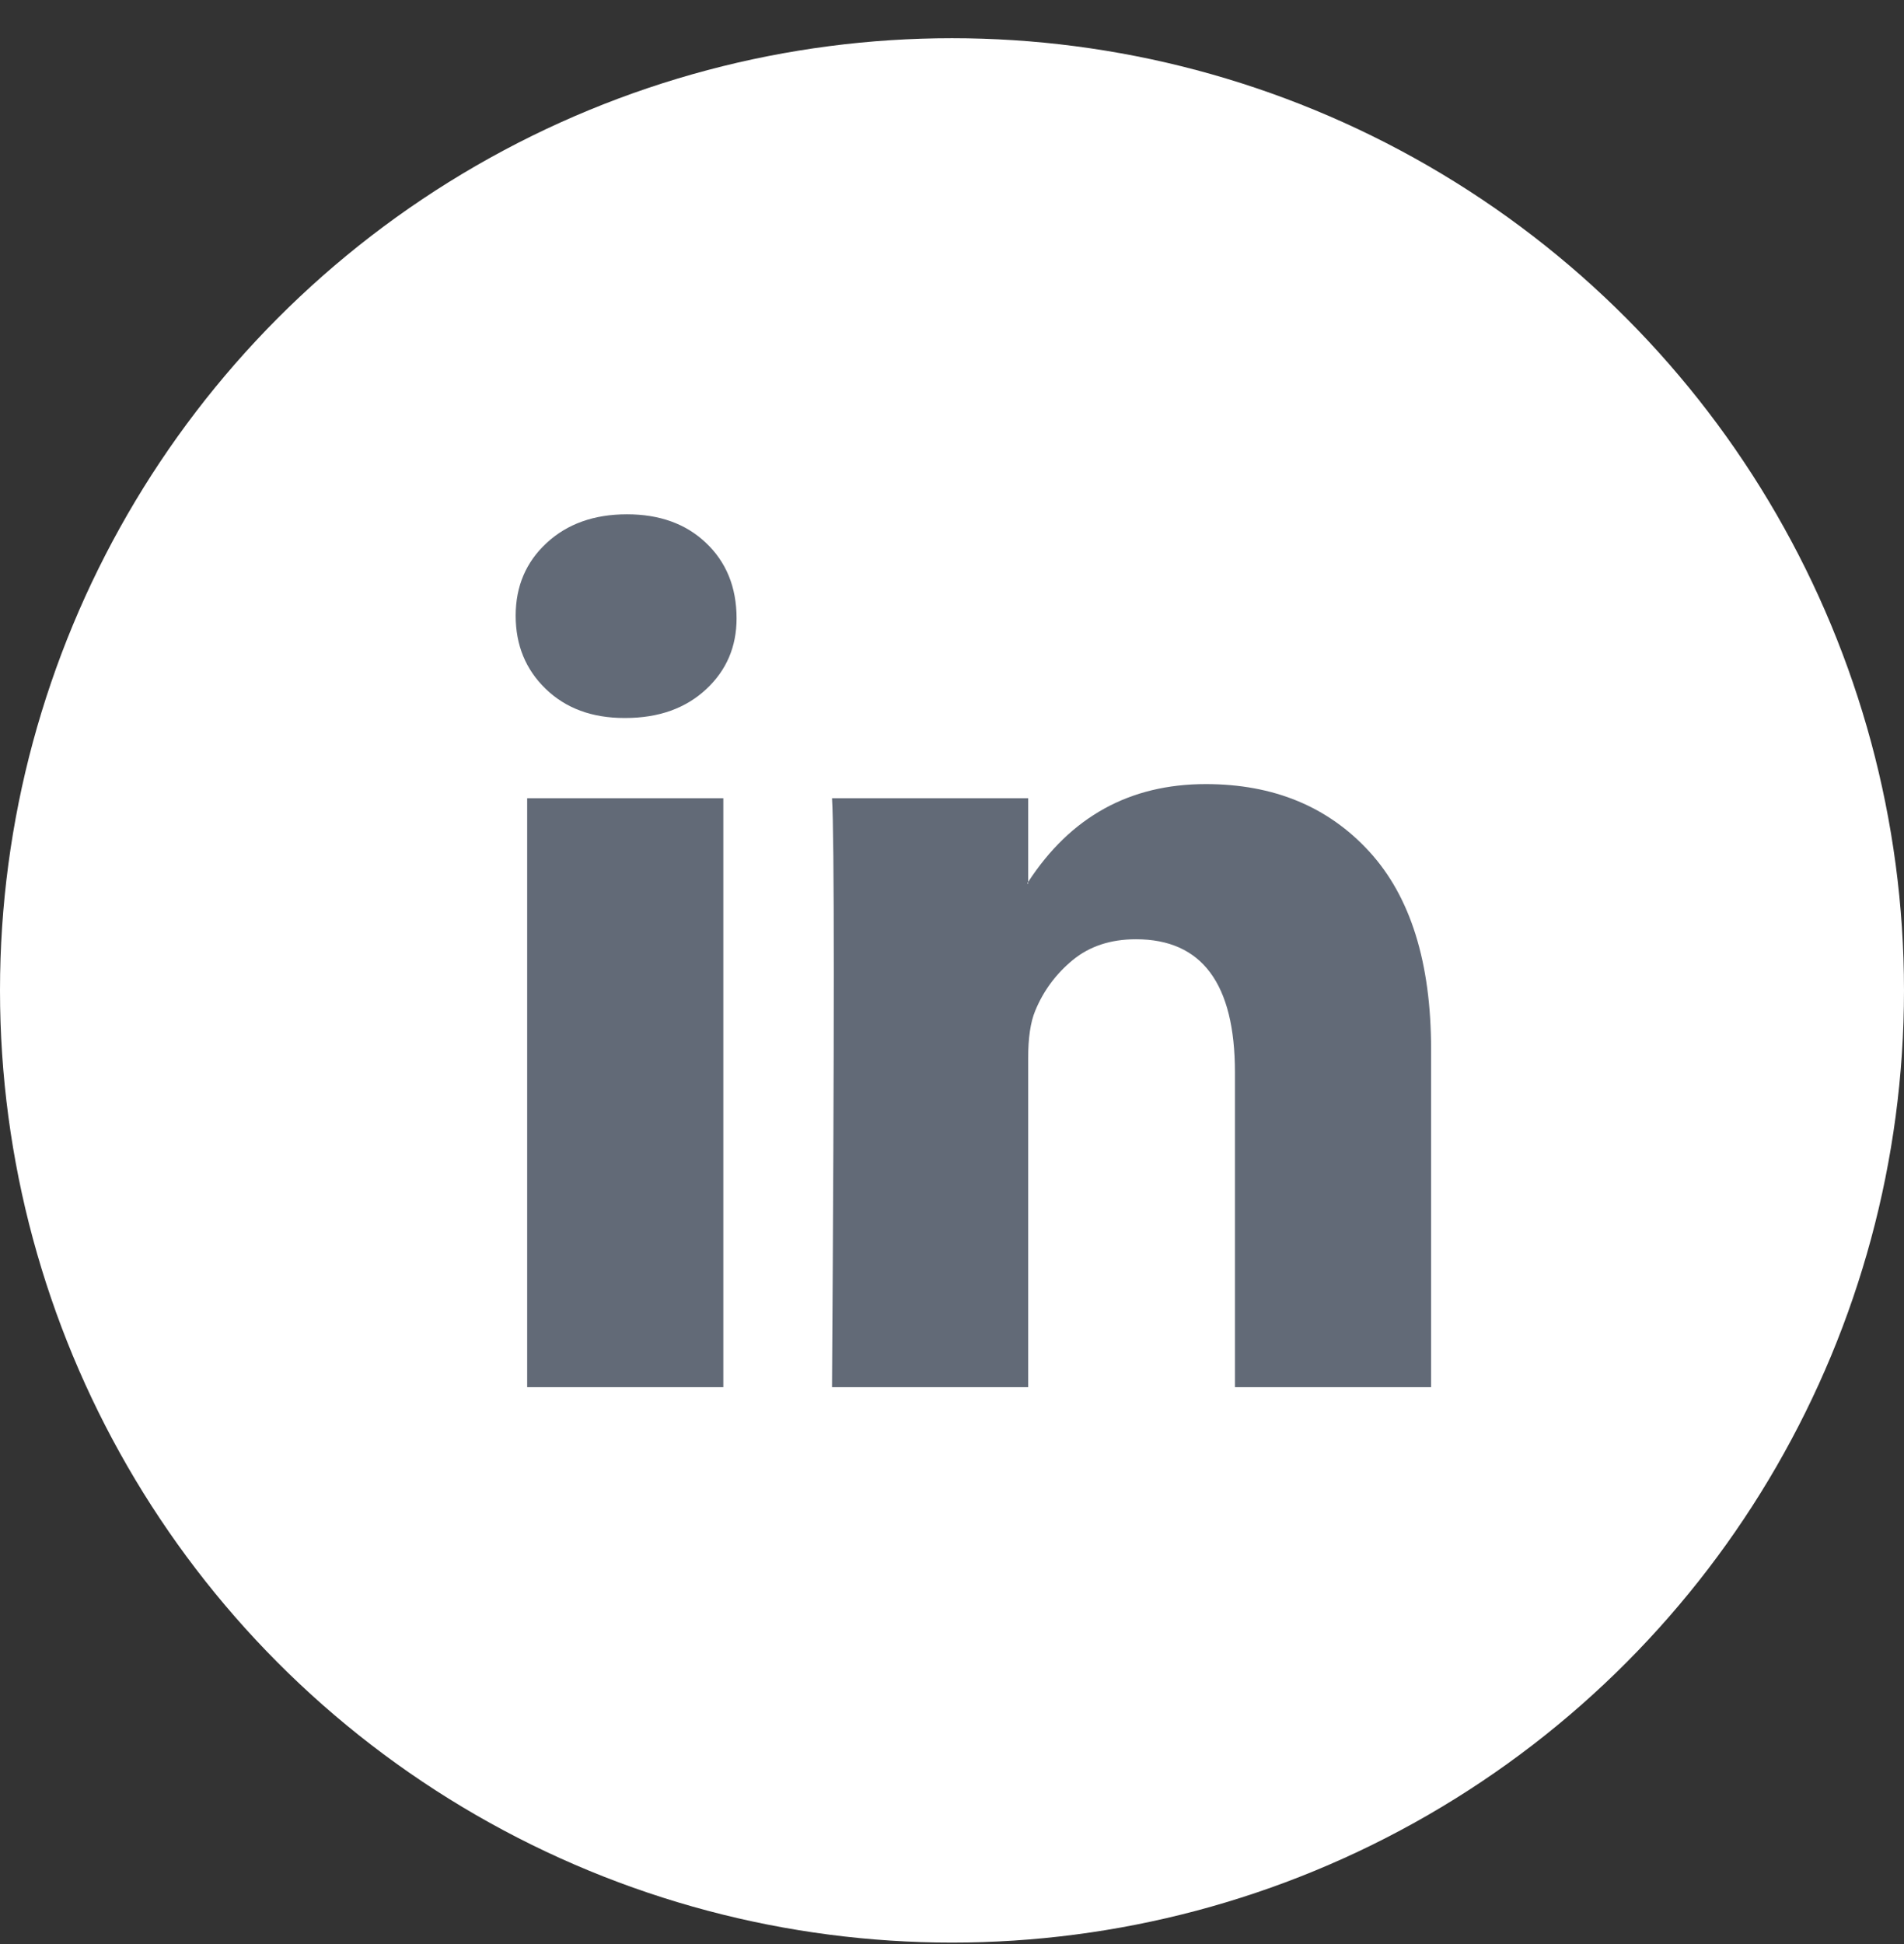
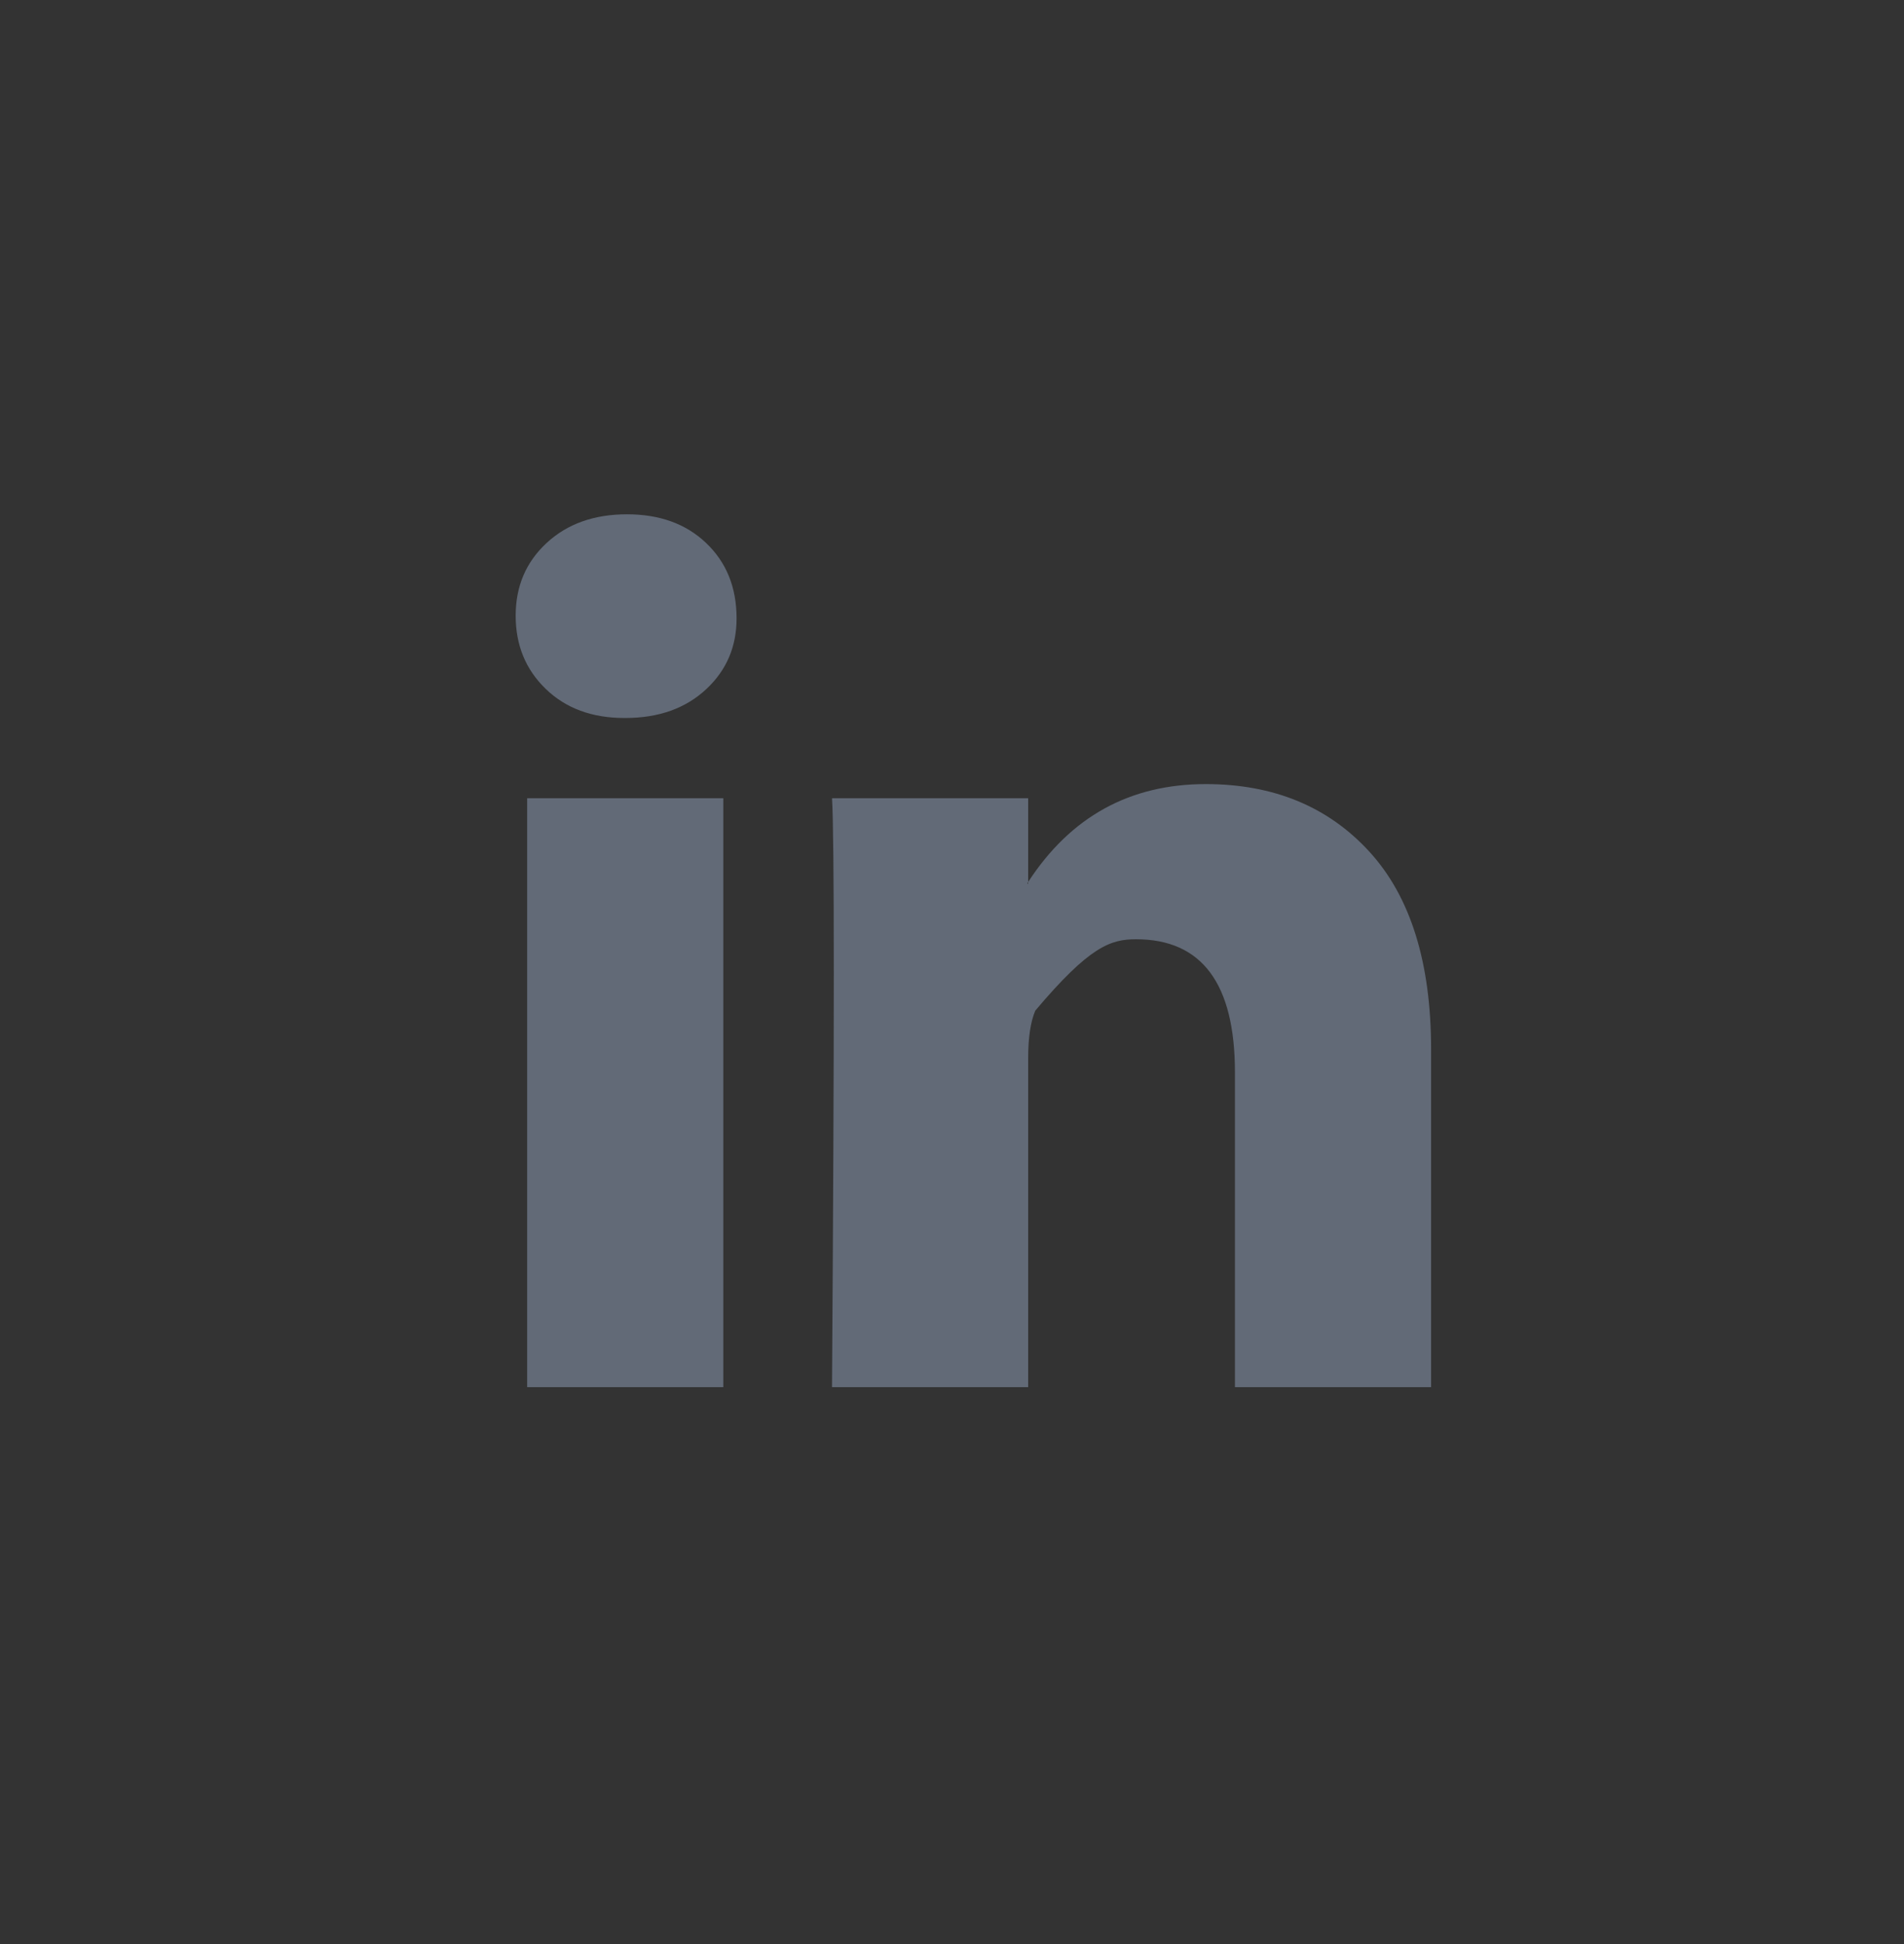
<svg xmlns="http://www.w3.org/2000/svg" width="48" height="49" viewBox="0 0 48 49" fill="none">
  <rect x="0" y="0" width="48" height="49" fill="#333333" stroke="none" />
-   <circle cx="24" cy="24.963" r="24" fill="white" />
-   <path d="M13 15.519C13 14.778 13.26 14.167 13.78 13.686C14.3 13.204 14.975 12.963 15.807 12.963C16.624 12.963 17.285 13.2 17.789 13.675C18.309 14.163 18.569 14.8 18.569 15.586C18.569 16.297 18.317 16.889 17.812 17.363C17.292 17.852 16.609 18.097 15.762 18.097H15.74C14.923 18.097 14.262 17.852 13.757 17.363C13.252 16.875 13 16.26 13 15.519ZM13.29 34.963V20.119H18.235V34.963H13.29ZM20.975 34.963H25.92V26.674C25.92 26.156 25.98 25.756 26.099 25.474C26.306 24.971 26.622 24.545 27.045 24.197C27.469 23.849 28 23.674 28.638 23.674C30.301 23.674 31.133 24.793 31.133 27.03V34.963H36.078V26.452C36.078 24.26 35.559 22.597 34.519 21.463C33.48 20.33 32.106 19.763 30.398 19.763C28.482 19.763 26.99 20.586 25.92 22.23V22.274H25.898L25.92 22.23V20.119H20.975C21.005 20.593 21.02 22.067 21.02 24.541C21.02 27.015 21.005 30.489 20.975 34.963Z" fill="#626A77" />
+   <path d="M13 15.519C13 14.778 13.26 14.167 13.78 13.686C14.3 13.204 14.975 12.963 15.807 12.963C16.624 12.963 17.285 13.2 17.789 13.675C18.309 14.163 18.569 14.8 18.569 15.586C18.569 16.297 18.317 16.889 17.812 17.363C17.292 17.852 16.609 18.097 15.762 18.097H15.74C14.923 18.097 14.262 17.852 13.757 17.363C13.252 16.875 13 16.26 13 15.519ZM13.29 34.963V20.119H18.235V34.963H13.29ZM20.975 34.963H25.92V26.674C25.92 26.156 25.98 25.756 26.099 25.474C27.469 23.849 28 23.674 28.638 23.674C30.301 23.674 31.133 24.793 31.133 27.03V34.963H36.078V26.452C36.078 24.26 35.559 22.597 34.519 21.463C33.48 20.33 32.106 19.763 30.398 19.763C28.482 19.763 26.99 20.586 25.92 22.23V22.274H25.898L25.92 22.23V20.119H20.975C21.005 20.593 21.02 22.067 21.02 24.541C21.02 27.015 21.005 30.489 20.975 34.963Z" fill="#626A77" />
</svg>